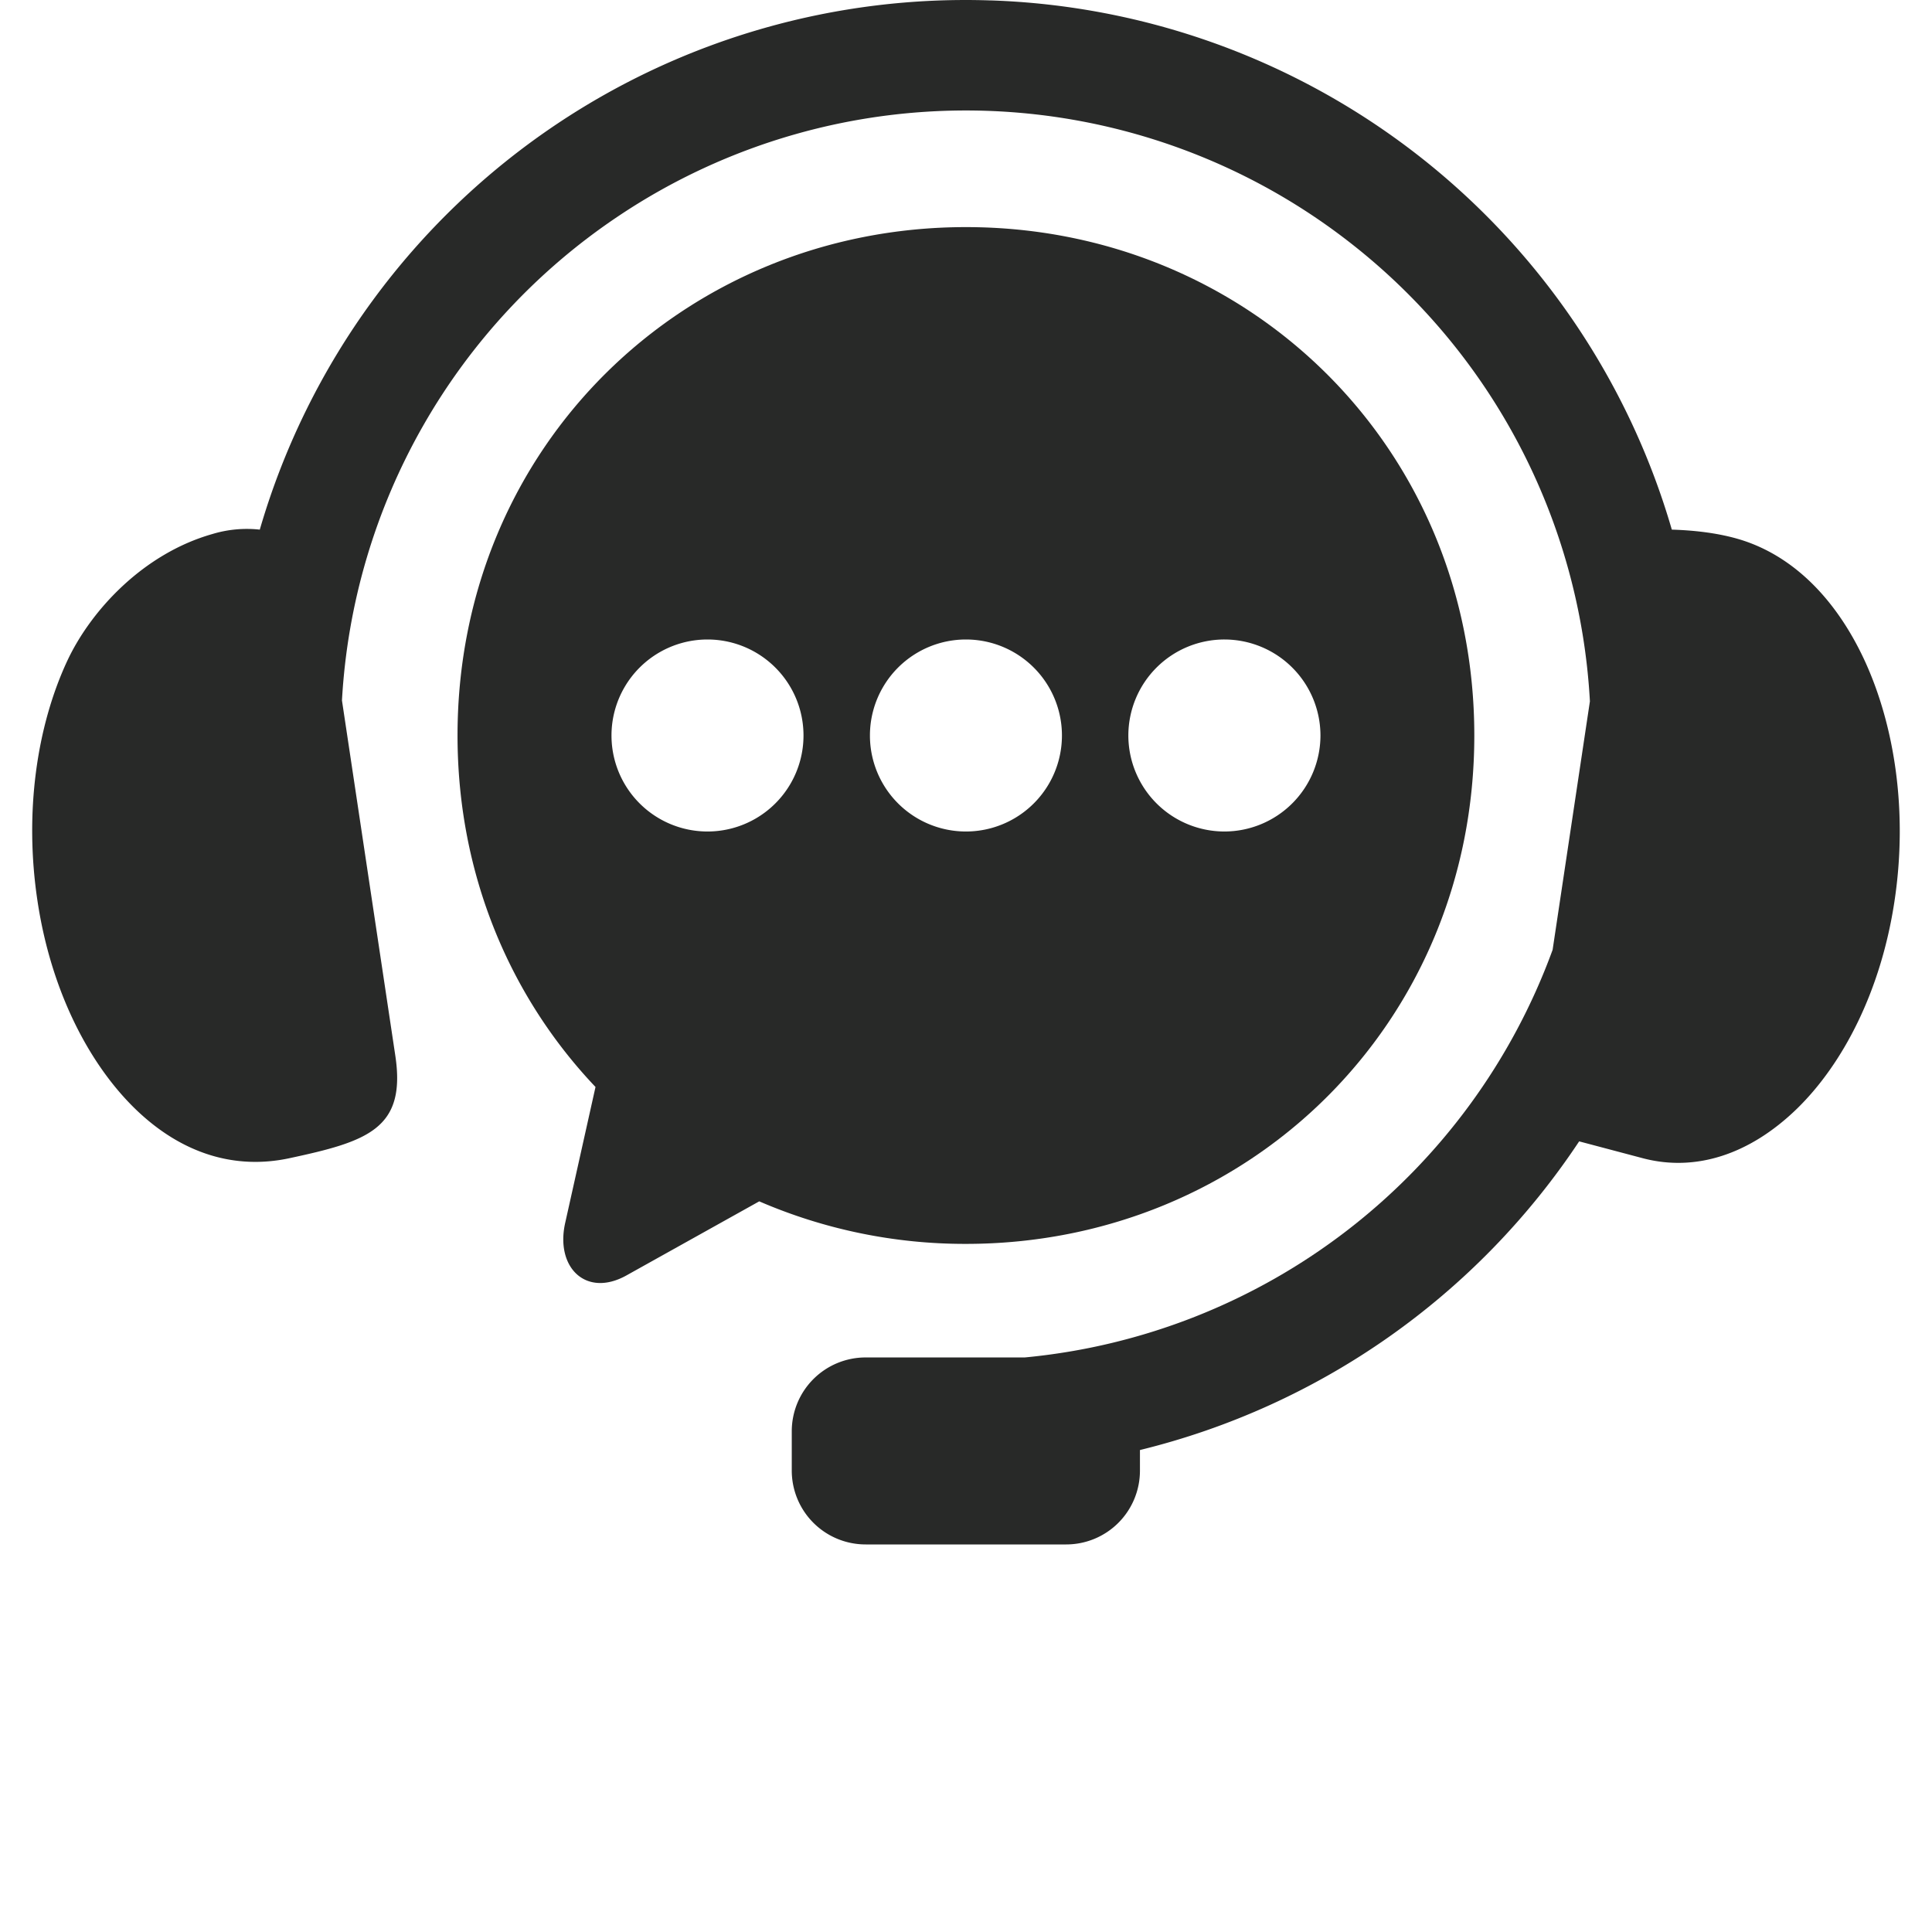
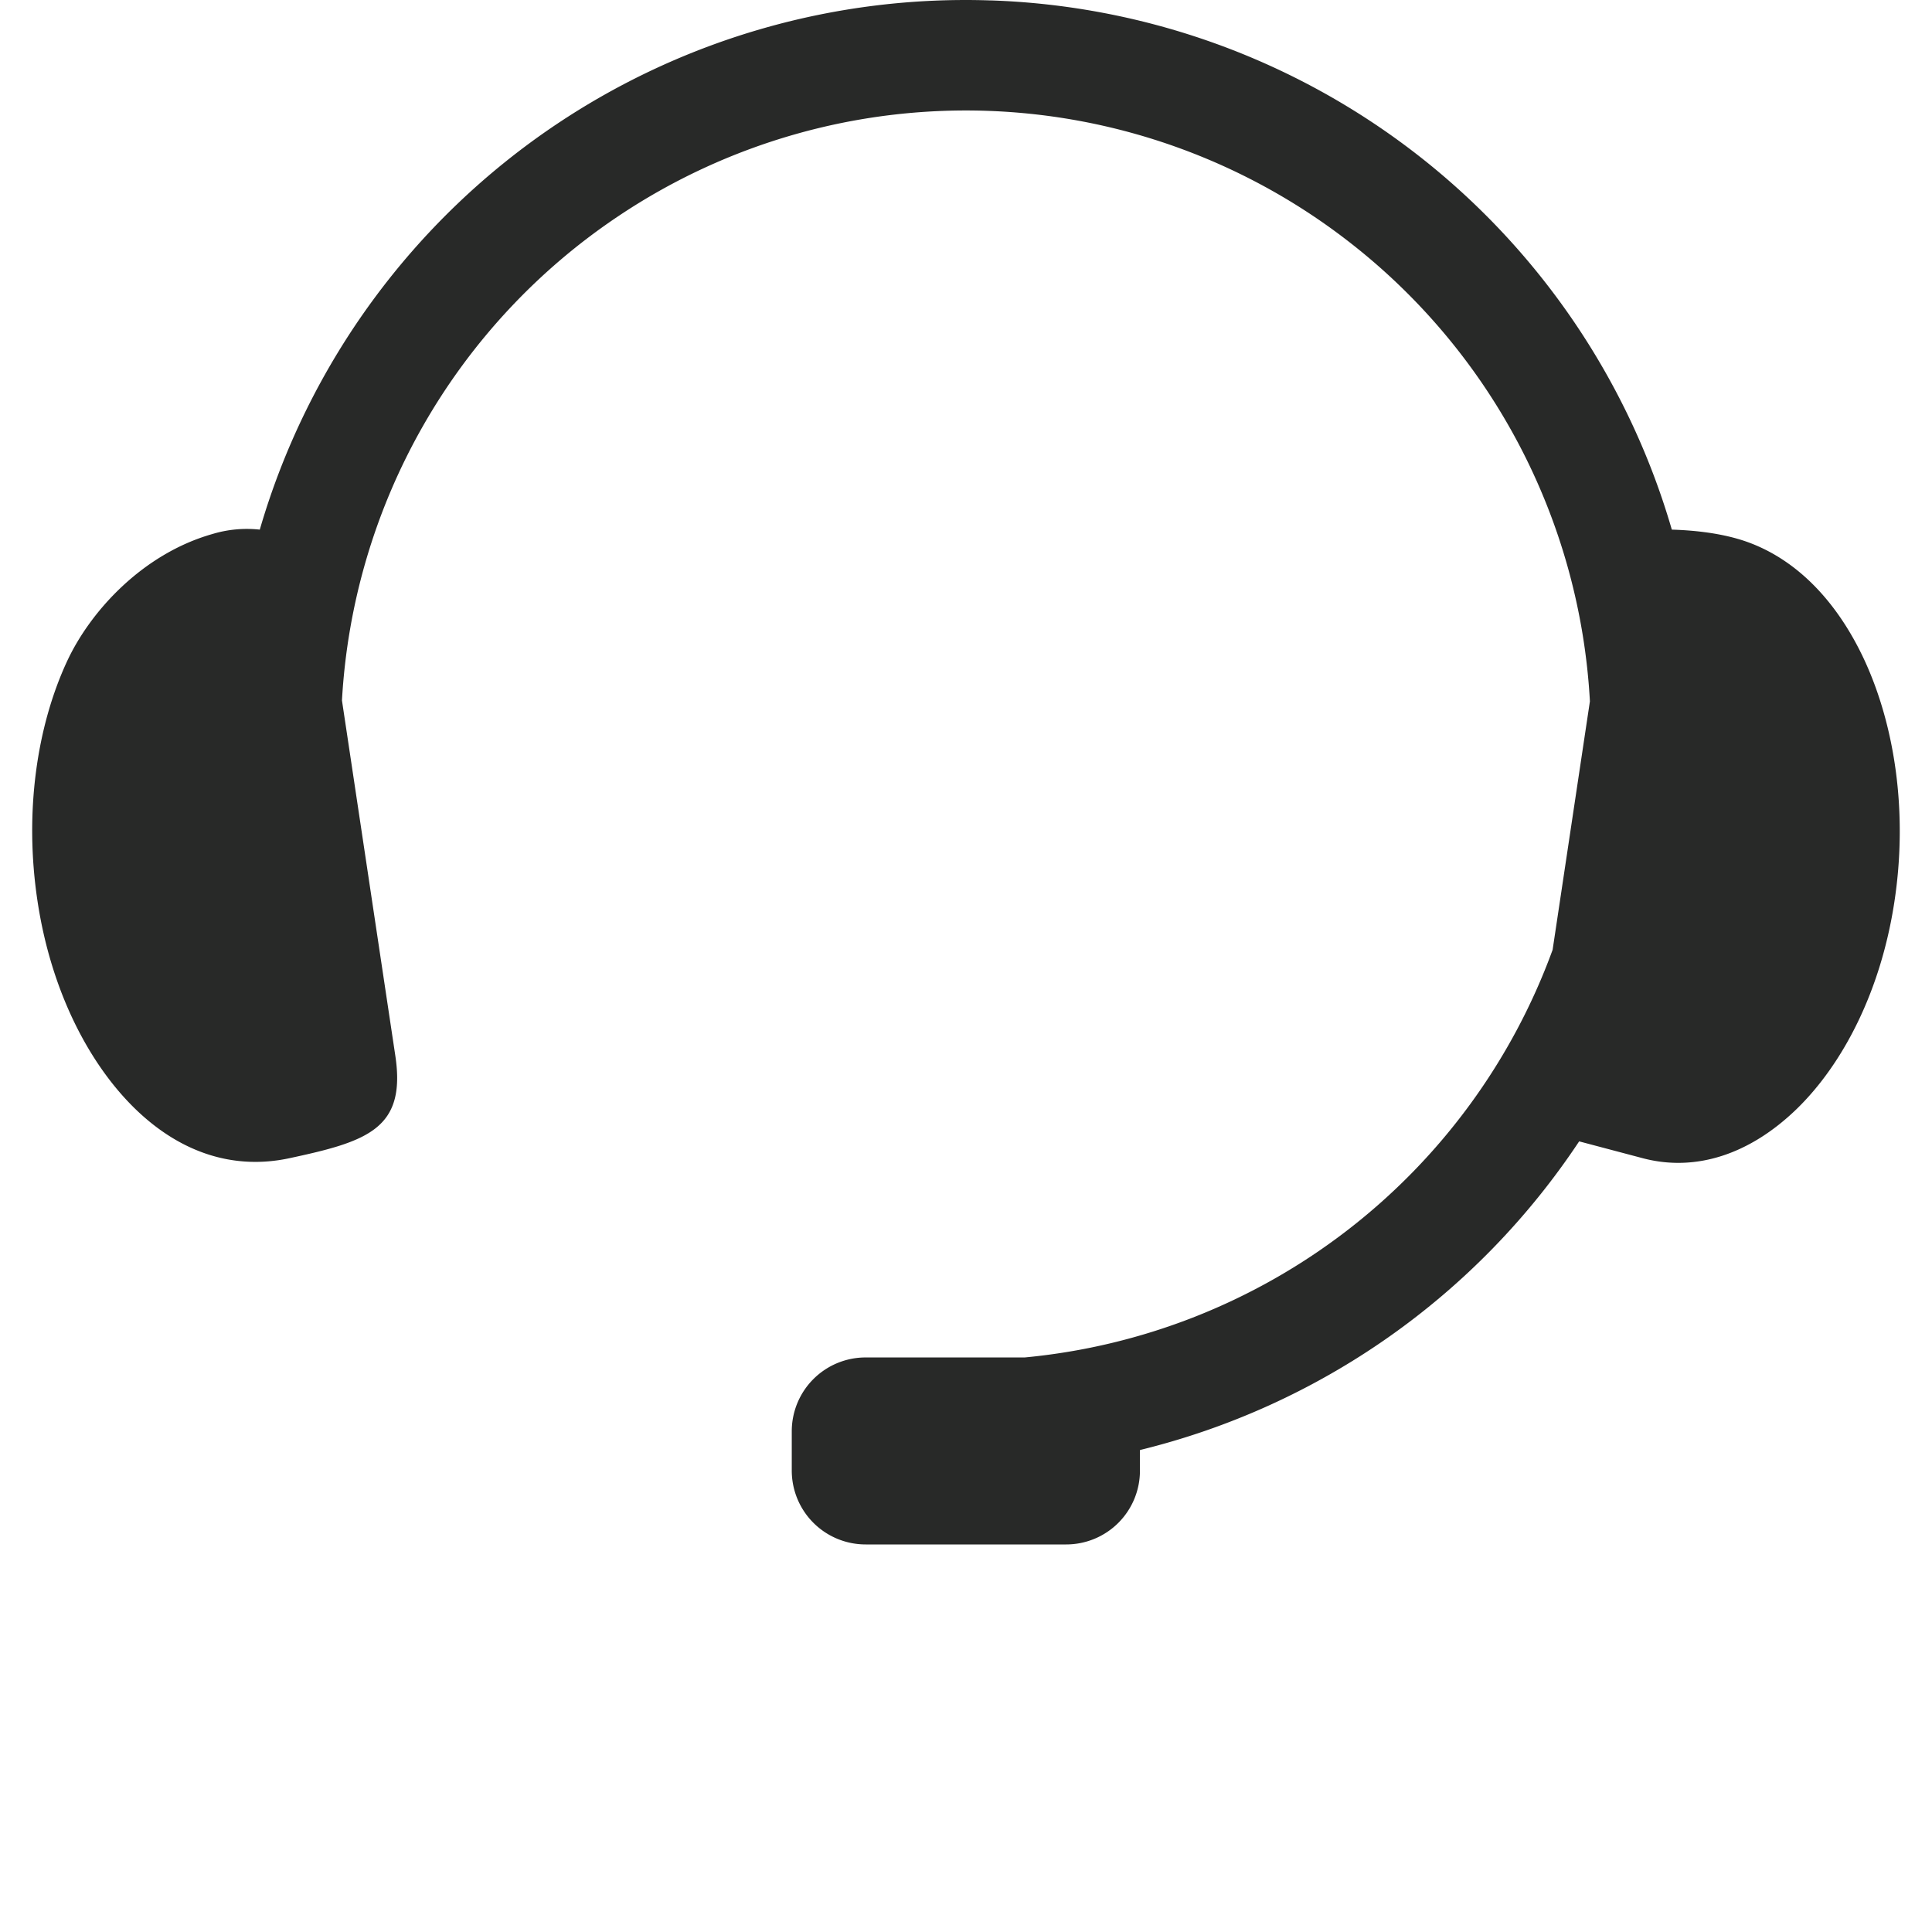
<svg xmlns="http://www.w3.org/2000/svg" width="60" height="60" fill="none">
  <path fill="#282928" fill-rule="evenodd" d="M30.747.013a22.83 22.83 0 0 0-13.445 3.833 22.83 22.83 0 0 0-9.234 12.602 3.7 3.7 0 0 0-1.47.136c-2.156.612-3.778 2.379-4.507 3.935-.946 2.028-1.345 4.71-.924 7.479.418 2.76 1.584 5.035 3.042 6.448 1.463 1.413 3.115 1.873 4.756 1.528 2.443-.522 3.654-.912 3.312-3.188L10.62 21.753a19.4 19.4 0 0 1 8.595-15.048 19.39 19.39 0 0 1 22.595.74 19.4 19.4 0 0 1 7.566 14.335l-1.158 7.717a19.39 19.39 0 0 1-16.396 12.66h-4.934a2.293 2.293 0 0 0-2.299 2.297v1.212a2.294 2.294 0 0 0 2.299 2.298h6.22a2.29 2.29 0 0 0 2.294-2.298v-.634a22.9 22.9 0 0 0 13.64-9.586l1.993.528c1.622.421 3.294-.115 4.756-1.527 1.458-1.414 2.624-3.688 3.042-6.448.422-2.77.012-5.447-.923-7.48-.939-2.032-2.336-3.323-3.95-3.786-.676-.194-1.41-.266-2.04-.285A22.818 22.818 0 0 0 30.747.012" clip-rule="evenodd" />
-   <path fill="#282928" fill-rule="evenodd" d="M38.027 19.86a2.984 2.984 0 0 1 2.981 2.981 2.986 2.986 0 0 1-2.98 2.982 2.985 2.985 0 0 1-2.986-2.982 2.983 2.983 0 0 1 2.985-2.981m-8.029 0a2.981 2.981 0 1 1 0 5.963 2.981 2.981 0 0 1 0-5.963m-8.026 0a2.981 2.981 0 1 1 0 5.963 2.981 2.981 0 0 1 0-5.963m8.026-12.807c-8.743 0-15.789 6.814-15.789 15.788 0 4.311 1.63 8.12 4.285 10.916l-.942 4.223c-.31 1.39.653 2.325 1.902 1.63l4.125-2.301a16.1 16.1 0 0 0 6.42 1.321c8.746 0 15.787-6.81 15.787-15.789 0-8.974-7.041-15.788-15.788-15.788" clip-rule="evenodd" />
</svg>